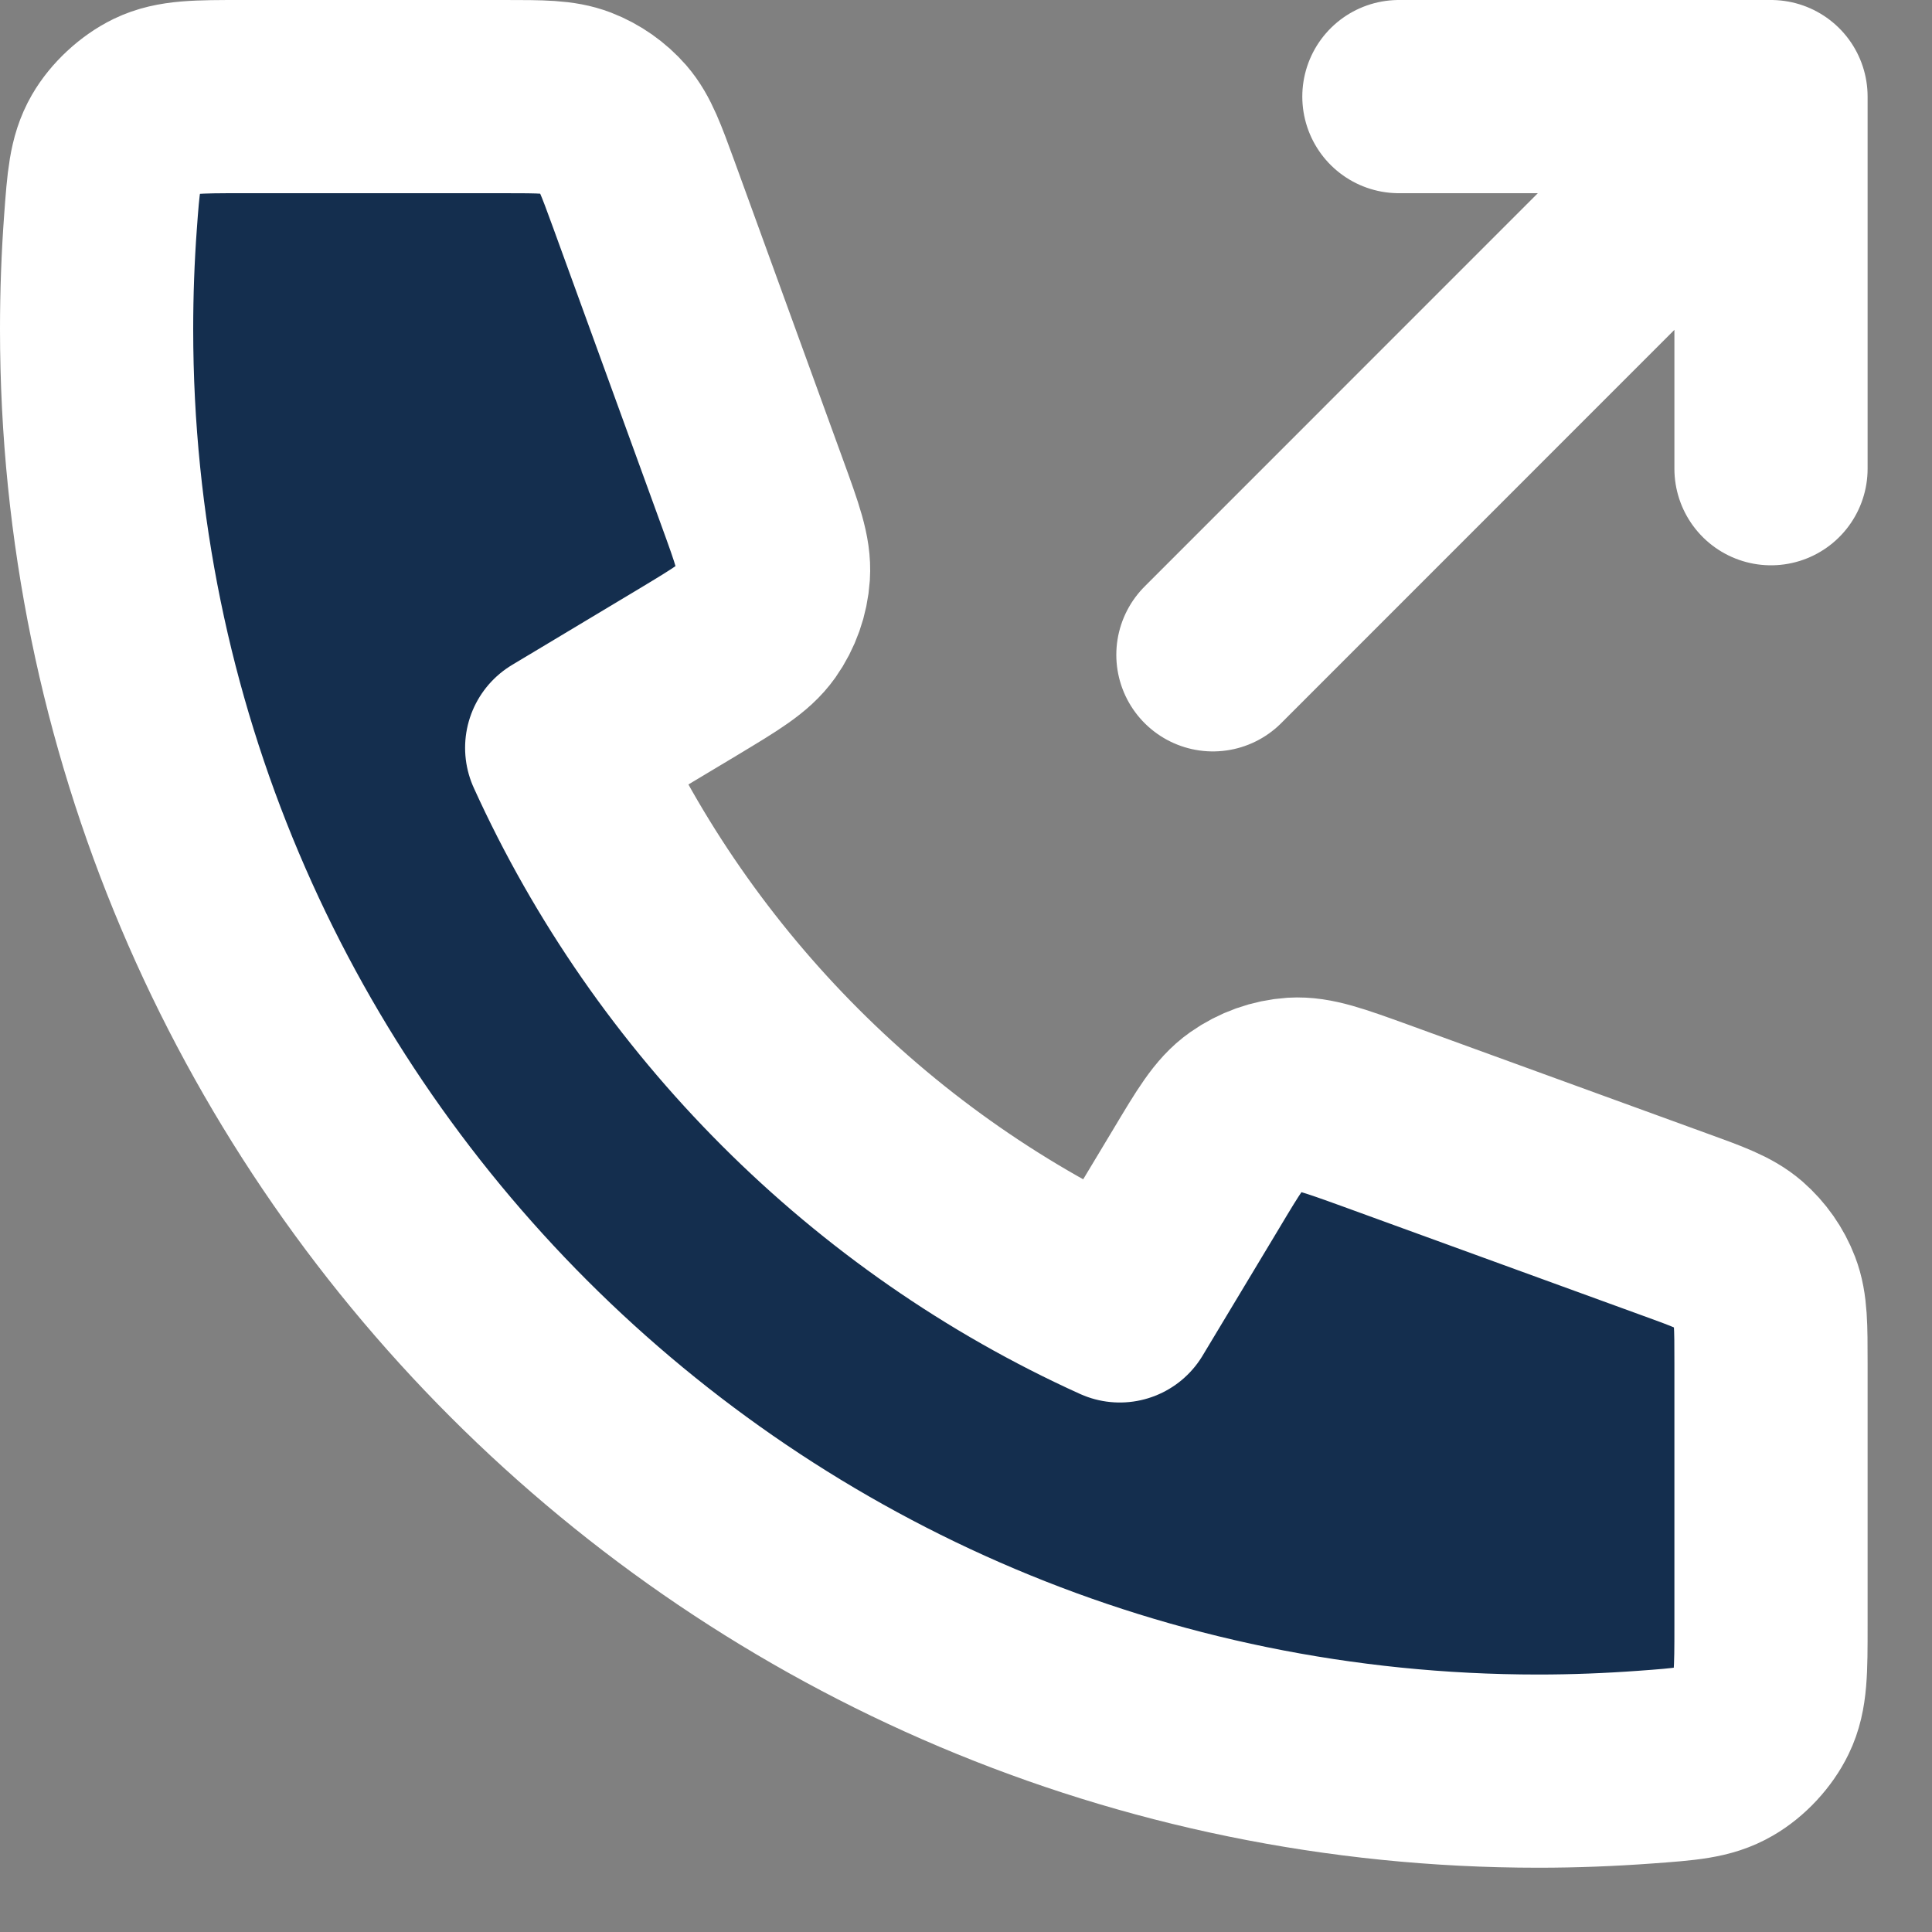
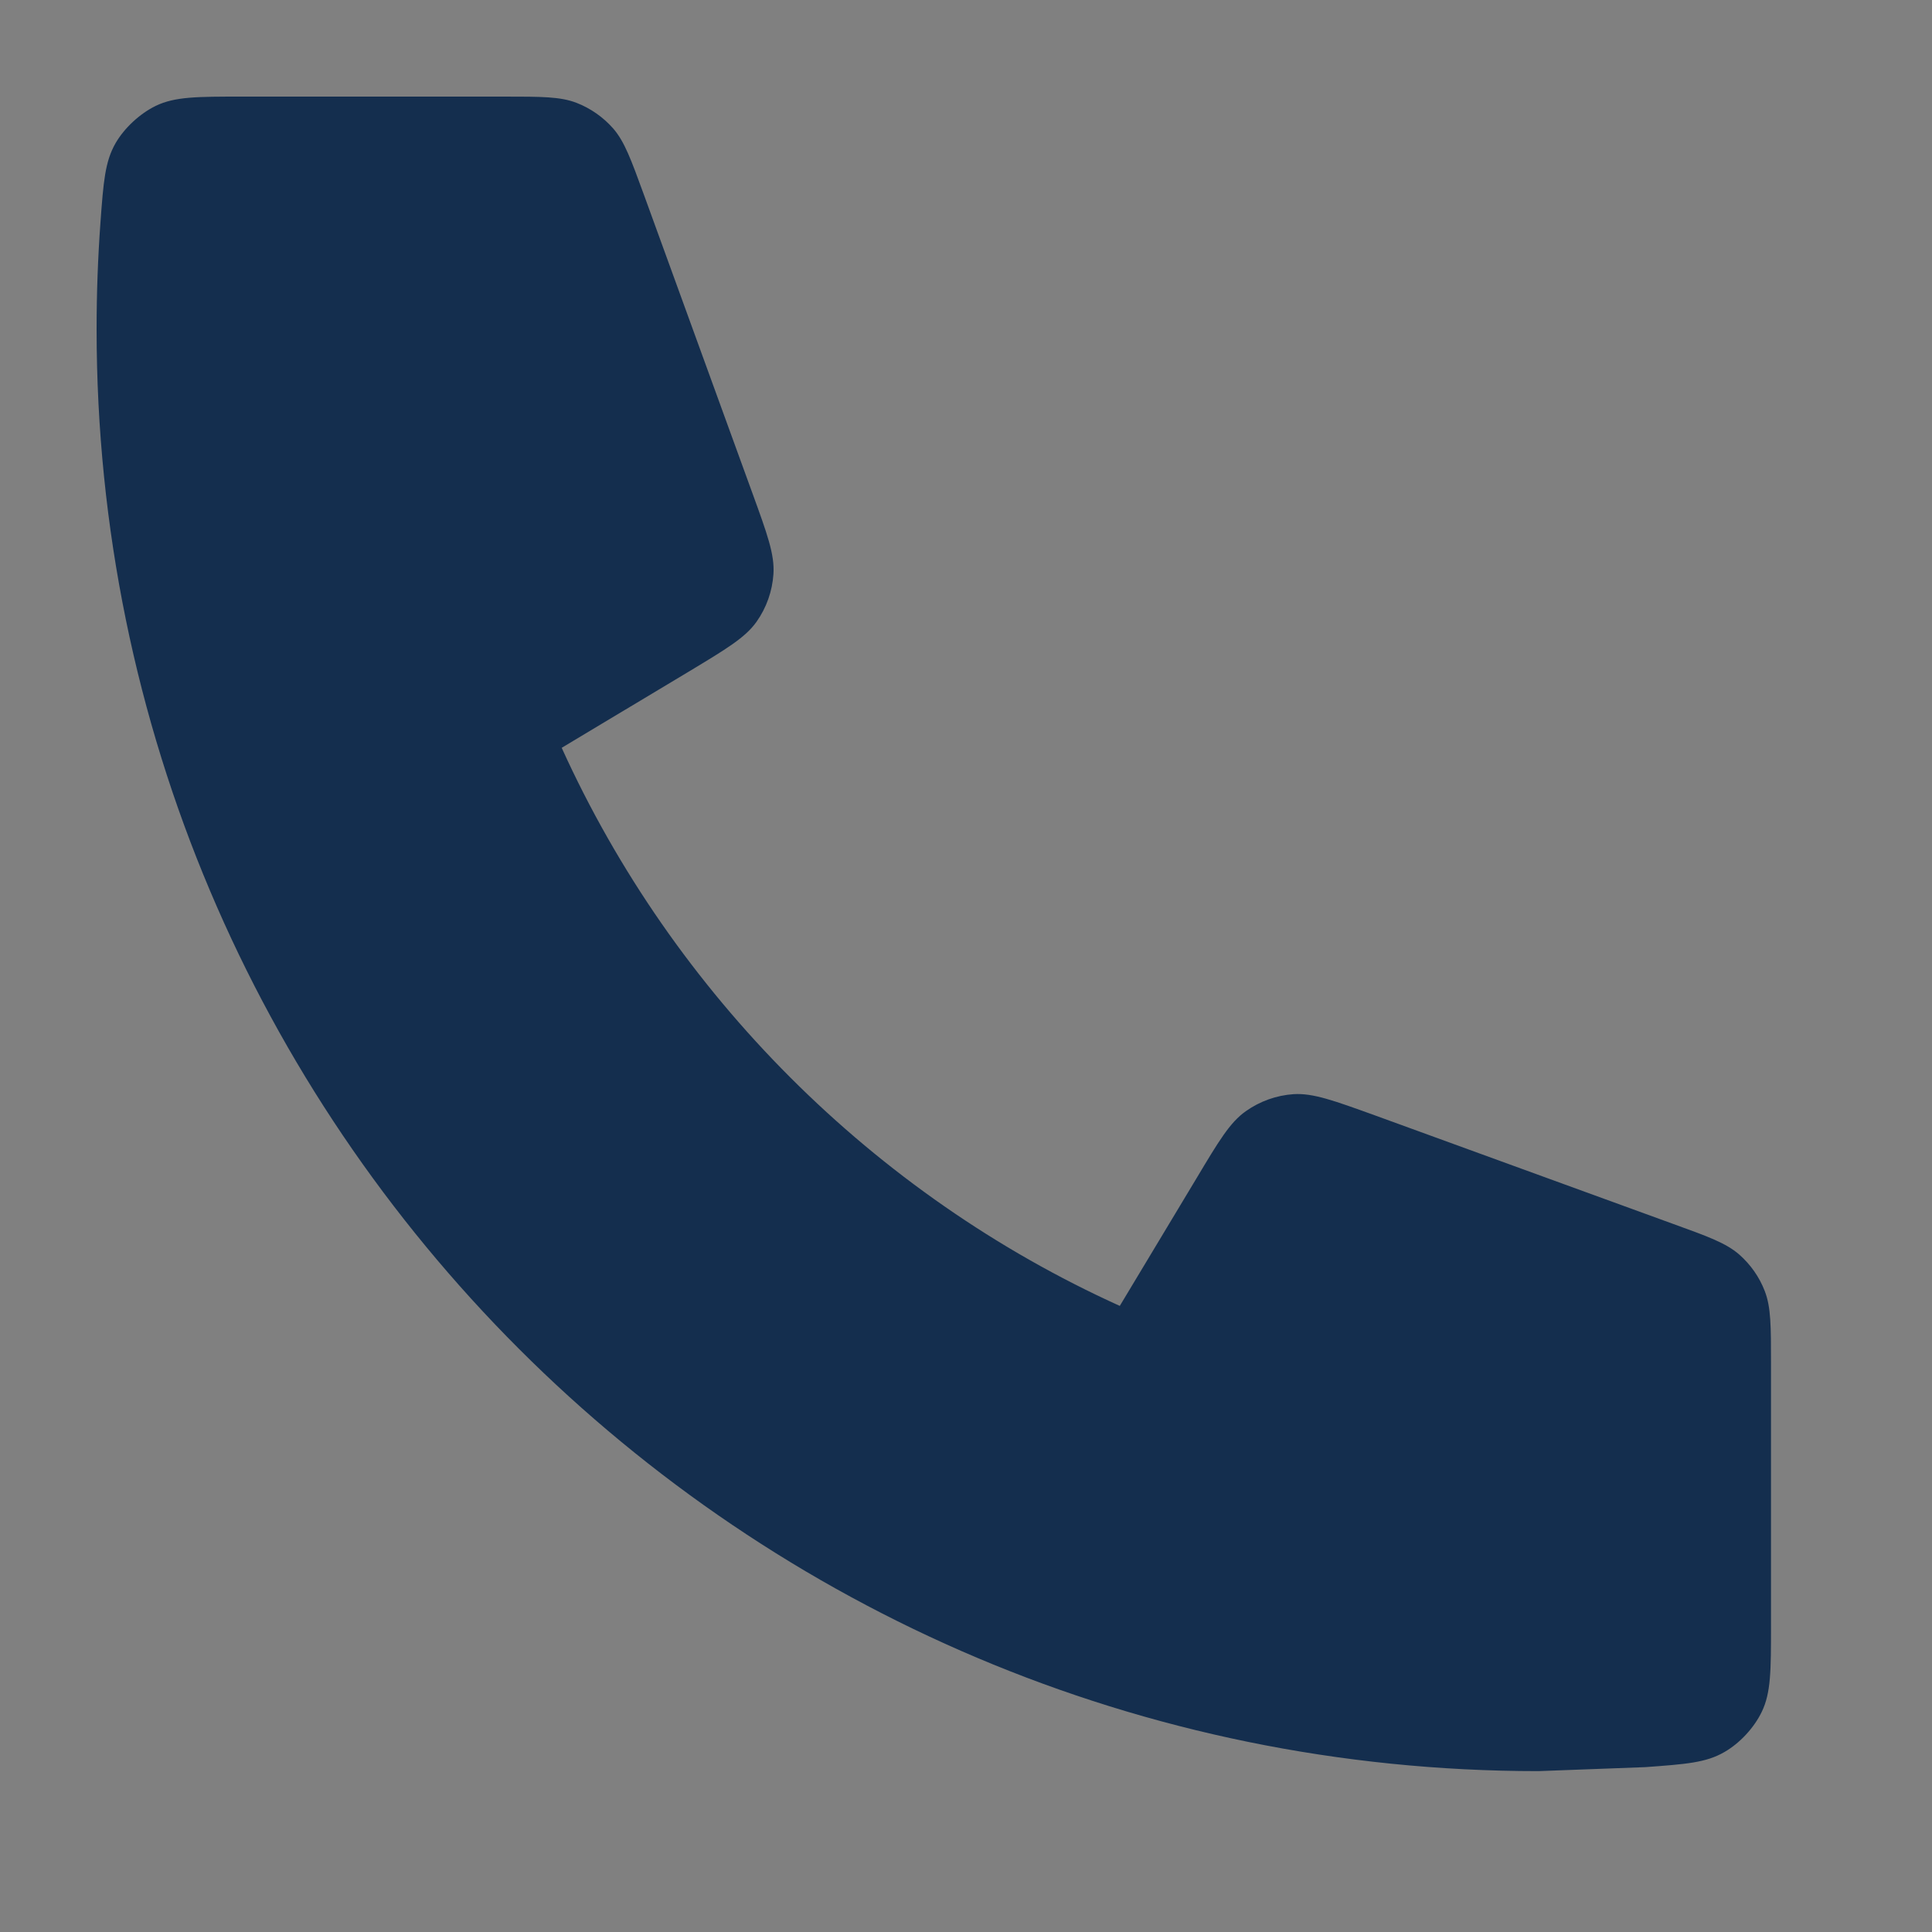
<svg xmlns="http://www.w3.org/2000/svg" width="15" height="15" viewBox="0 0 15 15" fill="none">
  <rect x="0" y="0" width="15" height="15" fill="#808080" stroke="none" />
-   <path d="M13.75 3.639V0.75V3.639ZM13.75 0.75H10.861H13.75ZM13.75 0.75L9.417 5.084L13.75 0.75ZM11.944 13.751C5.762 13.751 0.75 8.739 0.75 2.556C0.75 2.277 0.76 2.001 0.78 1.727C0.803 1.412 0.815 1.255 0.897 1.112C0.965 0.994 1.086 0.882 1.209 0.822C1.358 0.75 1.531 0.75 1.878 0.75H3.913C4.204 0.75 4.35 0.75 4.475 0.798C4.586 0.841 4.684 0.91 4.762 0.999C4.849 1.1 4.899 1.237 4.999 1.511L5.841 3.827C5.957 4.146 6.015 4.305 6.005 4.457C5.996 4.59 5.951 4.718 5.874 4.827C5.786 4.951 5.64 5.038 5.35 5.213L4.361 5.806C5.229 7.719 6.781 9.273 8.694 10.139L9.288 9.151C9.462 8.86 9.549 8.714 9.673 8.627C9.782 8.55 9.91 8.504 10.044 8.495C10.195 8.486 10.354 8.544 10.673 8.659L12.989 9.502C13.263 9.601 13.4 9.651 13.502 9.739C13.591 9.817 13.66 9.915 13.702 10.025C13.75 10.15 13.75 10.296 13.75 10.588V12.622C13.75 12.969 13.75 13.143 13.678 13.291C13.619 13.414 13.507 13.535 13.388 13.603C13.245 13.686 13.088 13.697 12.774 13.72C12.5 13.74 12.223 13.751 11.944 13.751Z" fill="#142E4E" />
-   <path d="M13.75 3.639V0.75M13.75 0.75H10.861M13.75 0.75L9.417 5.084M11.944 13.751C5.762 13.751 0.75 8.739 0.75 2.556C0.75 2.277 0.76 2.001 0.78 1.727C0.803 1.412 0.815 1.255 0.897 1.112C0.965 0.994 1.086 0.882 1.209 0.822C1.358 0.75 1.531 0.75 1.878 0.75H3.913C4.204 0.75 4.35 0.75 4.475 0.798C4.586 0.841 4.684 0.91 4.762 0.999C4.849 1.1 4.899 1.237 4.999 1.511L5.841 3.827C5.957 4.146 6.015 4.305 6.005 4.457C5.996 4.59 5.951 4.718 5.874 4.827C5.786 4.951 5.64 5.038 5.35 5.213L4.361 5.806C5.229 7.719 6.781 9.273 8.694 10.139L9.288 9.151C9.462 8.86 9.549 8.714 9.673 8.627C9.782 8.55 9.91 8.504 10.044 8.495C10.195 8.486 10.354 8.544 10.673 8.659L12.989 9.502C13.263 9.601 13.4 9.651 13.502 9.739C13.591 9.817 13.66 9.915 13.702 10.025C13.75 10.15 13.75 10.296 13.75 10.588V12.622C13.75 12.969 13.75 13.143 13.678 13.291C13.619 13.414 13.507 13.535 13.388 13.603C13.245 13.686 13.088 13.697 12.774 13.72C12.5 13.74 12.223 13.751 11.944 13.751Z" stroke="white" stroke-width="1.5" stroke-linecap="round" stroke-linejoin="round" />
+   <path d="M13.75 3.639V0.75V3.639ZM13.75 0.75H10.861H13.75ZM13.75 0.75L9.417 5.084L13.75 0.75ZM11.944 13.751C5.762 13.751 0.75 8.739 0.75 2.556C0.75 2.277 0.76 2.001 0.78 1.727C0.803 1.412 0.815 1.255 0.897 1.112C0.965 0.994 1.086 0.882 1.209 0.822C1.358 0.75 1.531 0.75 1.878 0.75H3.913C4.204 0.75 4.35 0.75 4.475 0.798C4.586 0.841 4.684 0.91 4.762 0.999C4.849 1.1 4.899 1.237 4.999 1.511L5.841 3.827C5.957 4.146 6.015 4.305 6.005 4.457C5.996 4.59 5.951 4.718 5.874 4.827C5.786 4.951 5.64 5.038 5.35 5.213L4.361 5.806C5.229 7.719 6.781 9.273 8.694 10.139L9.288 9.151C9.462 8.86 9.549 8.714 9.673 8.627C9.782 8.55 9.91 8.504 10.044 8.495C10.195 8.486 10.354 8.544 10.673 8.659L12.989 9.502C13.263 9.601 13.4 9.651 13.502 9.739C13.591 9.817 13.66 9.915 13.702 10.025C13.75 10.15 13.75 10.296 13.75 10.588V12.622C13.75 12.969 13.75 13.143 13.678 13.291C13.619 13.414 13.507 13.535 13.388 13.603C13.245 13.686 13.088 13.697 12.774 13.72Z" fill="#142E4E" />
</svg>